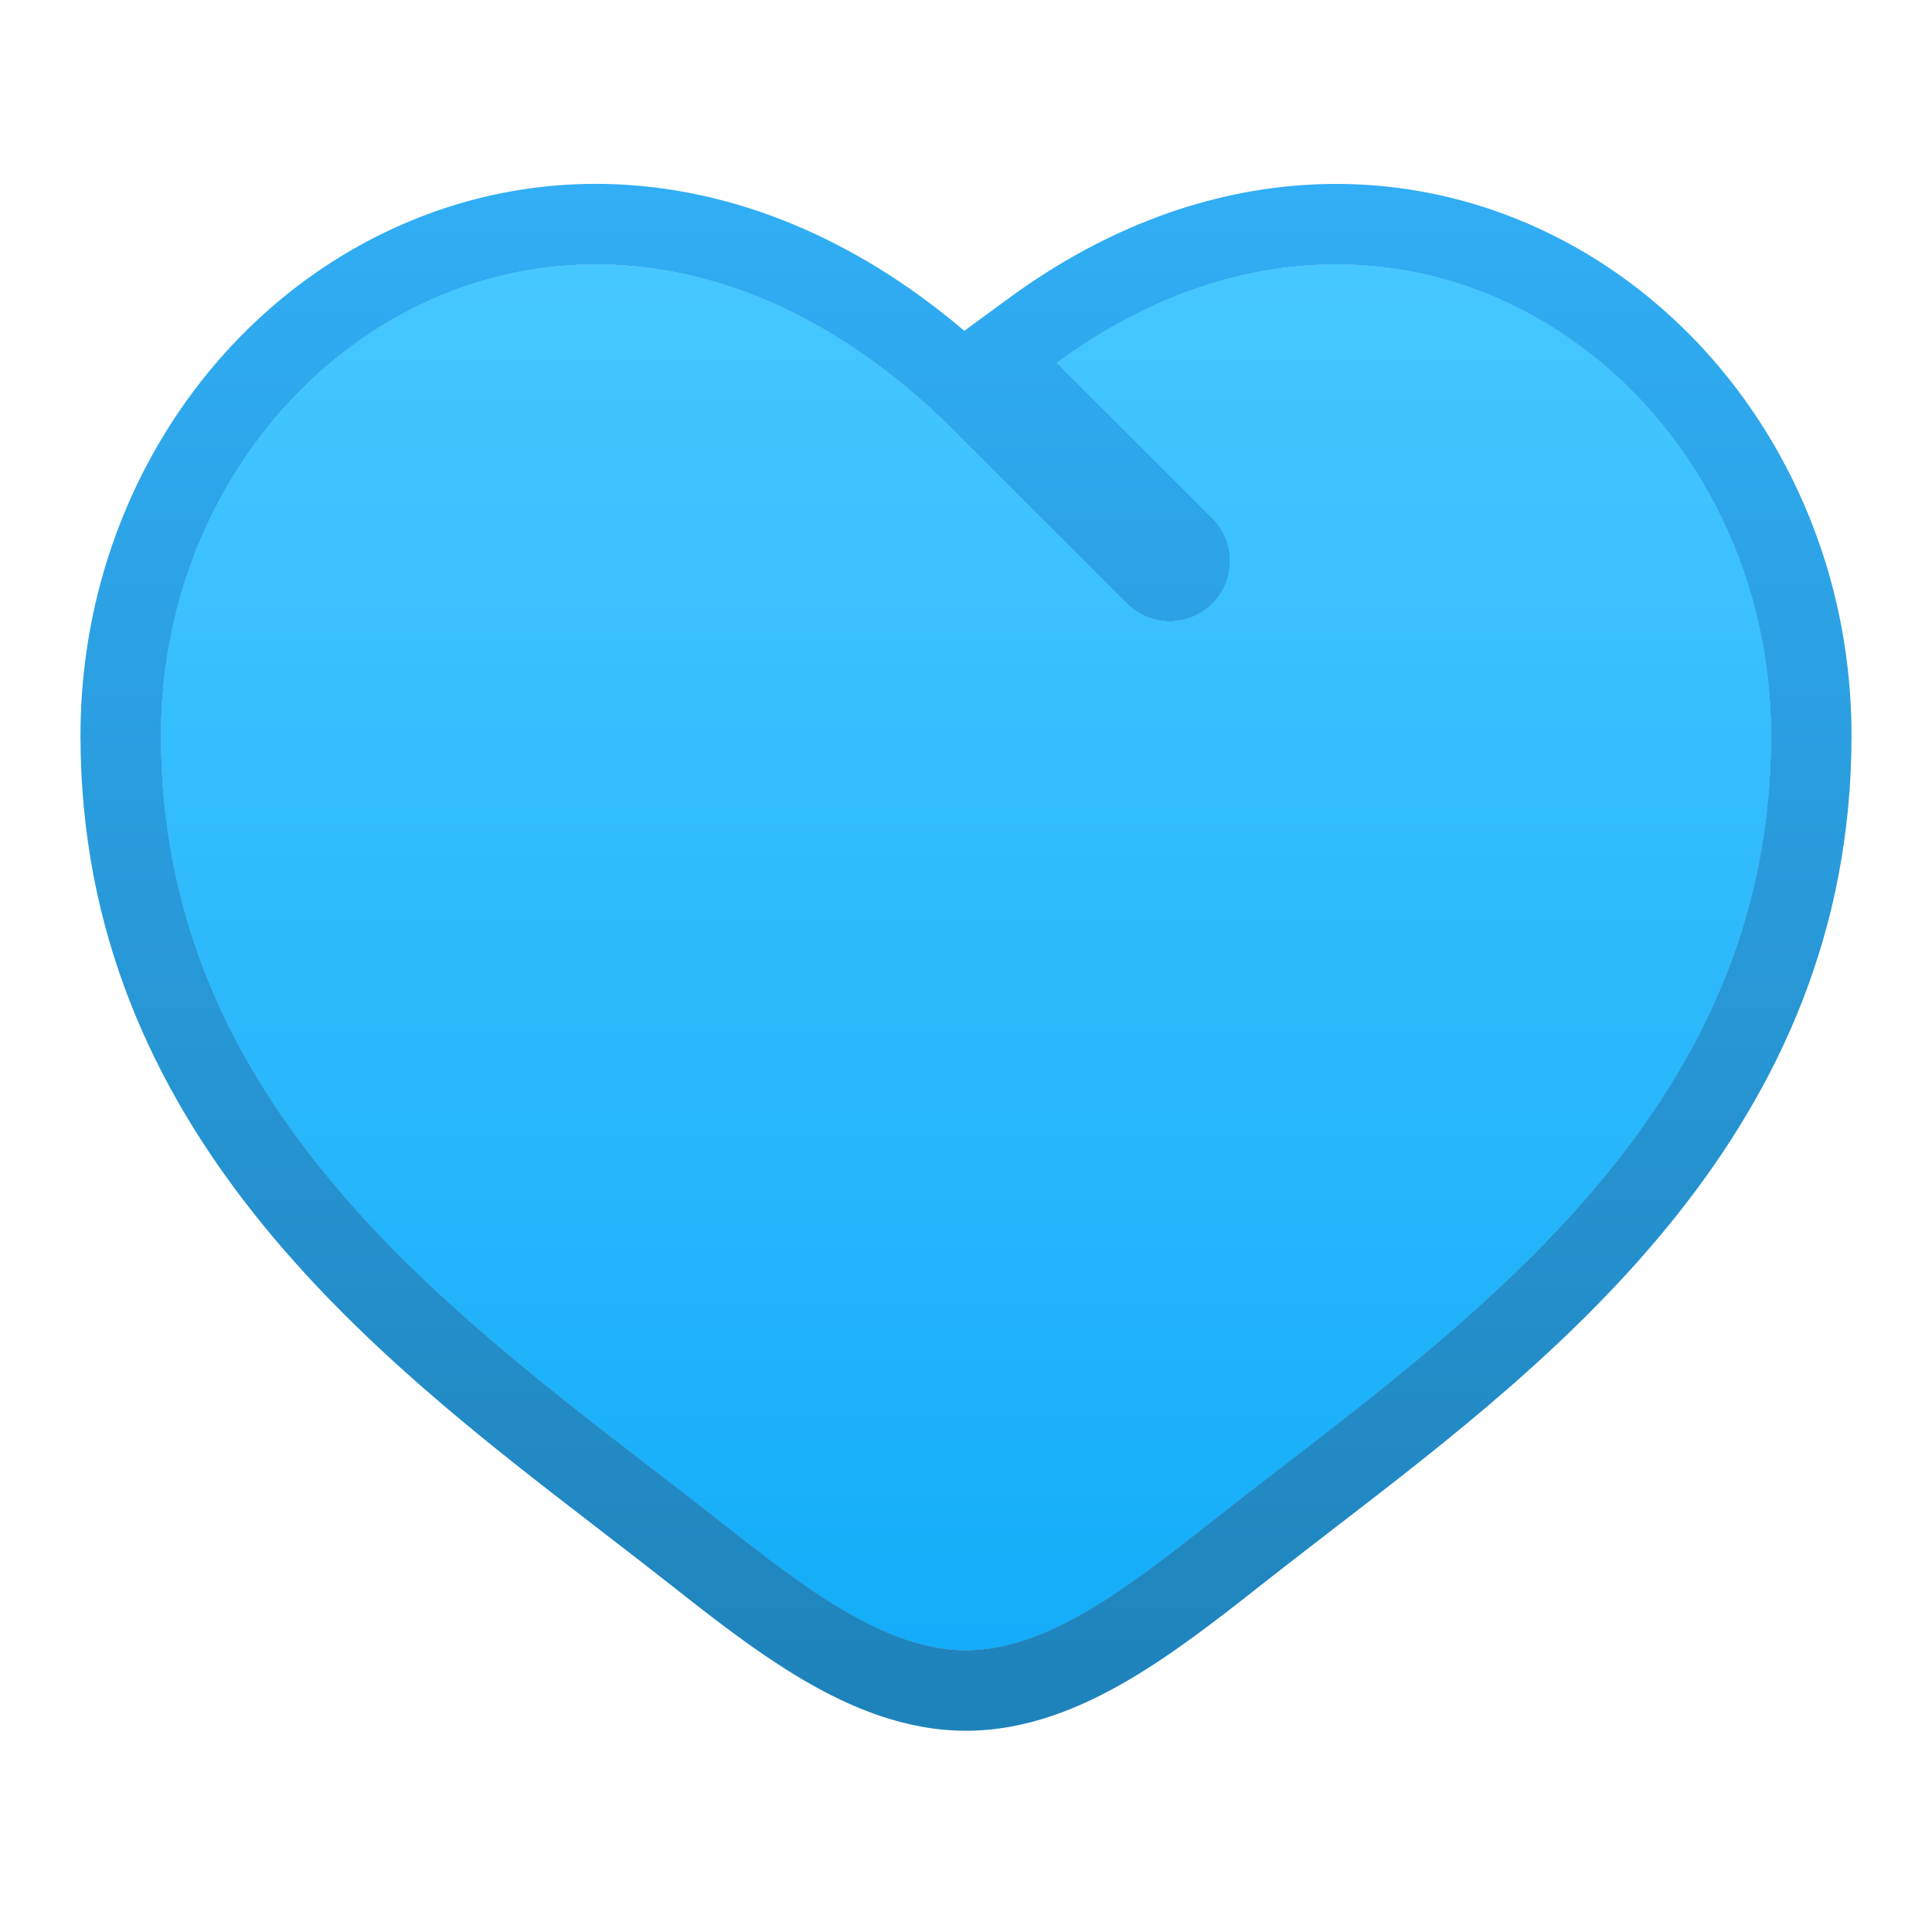
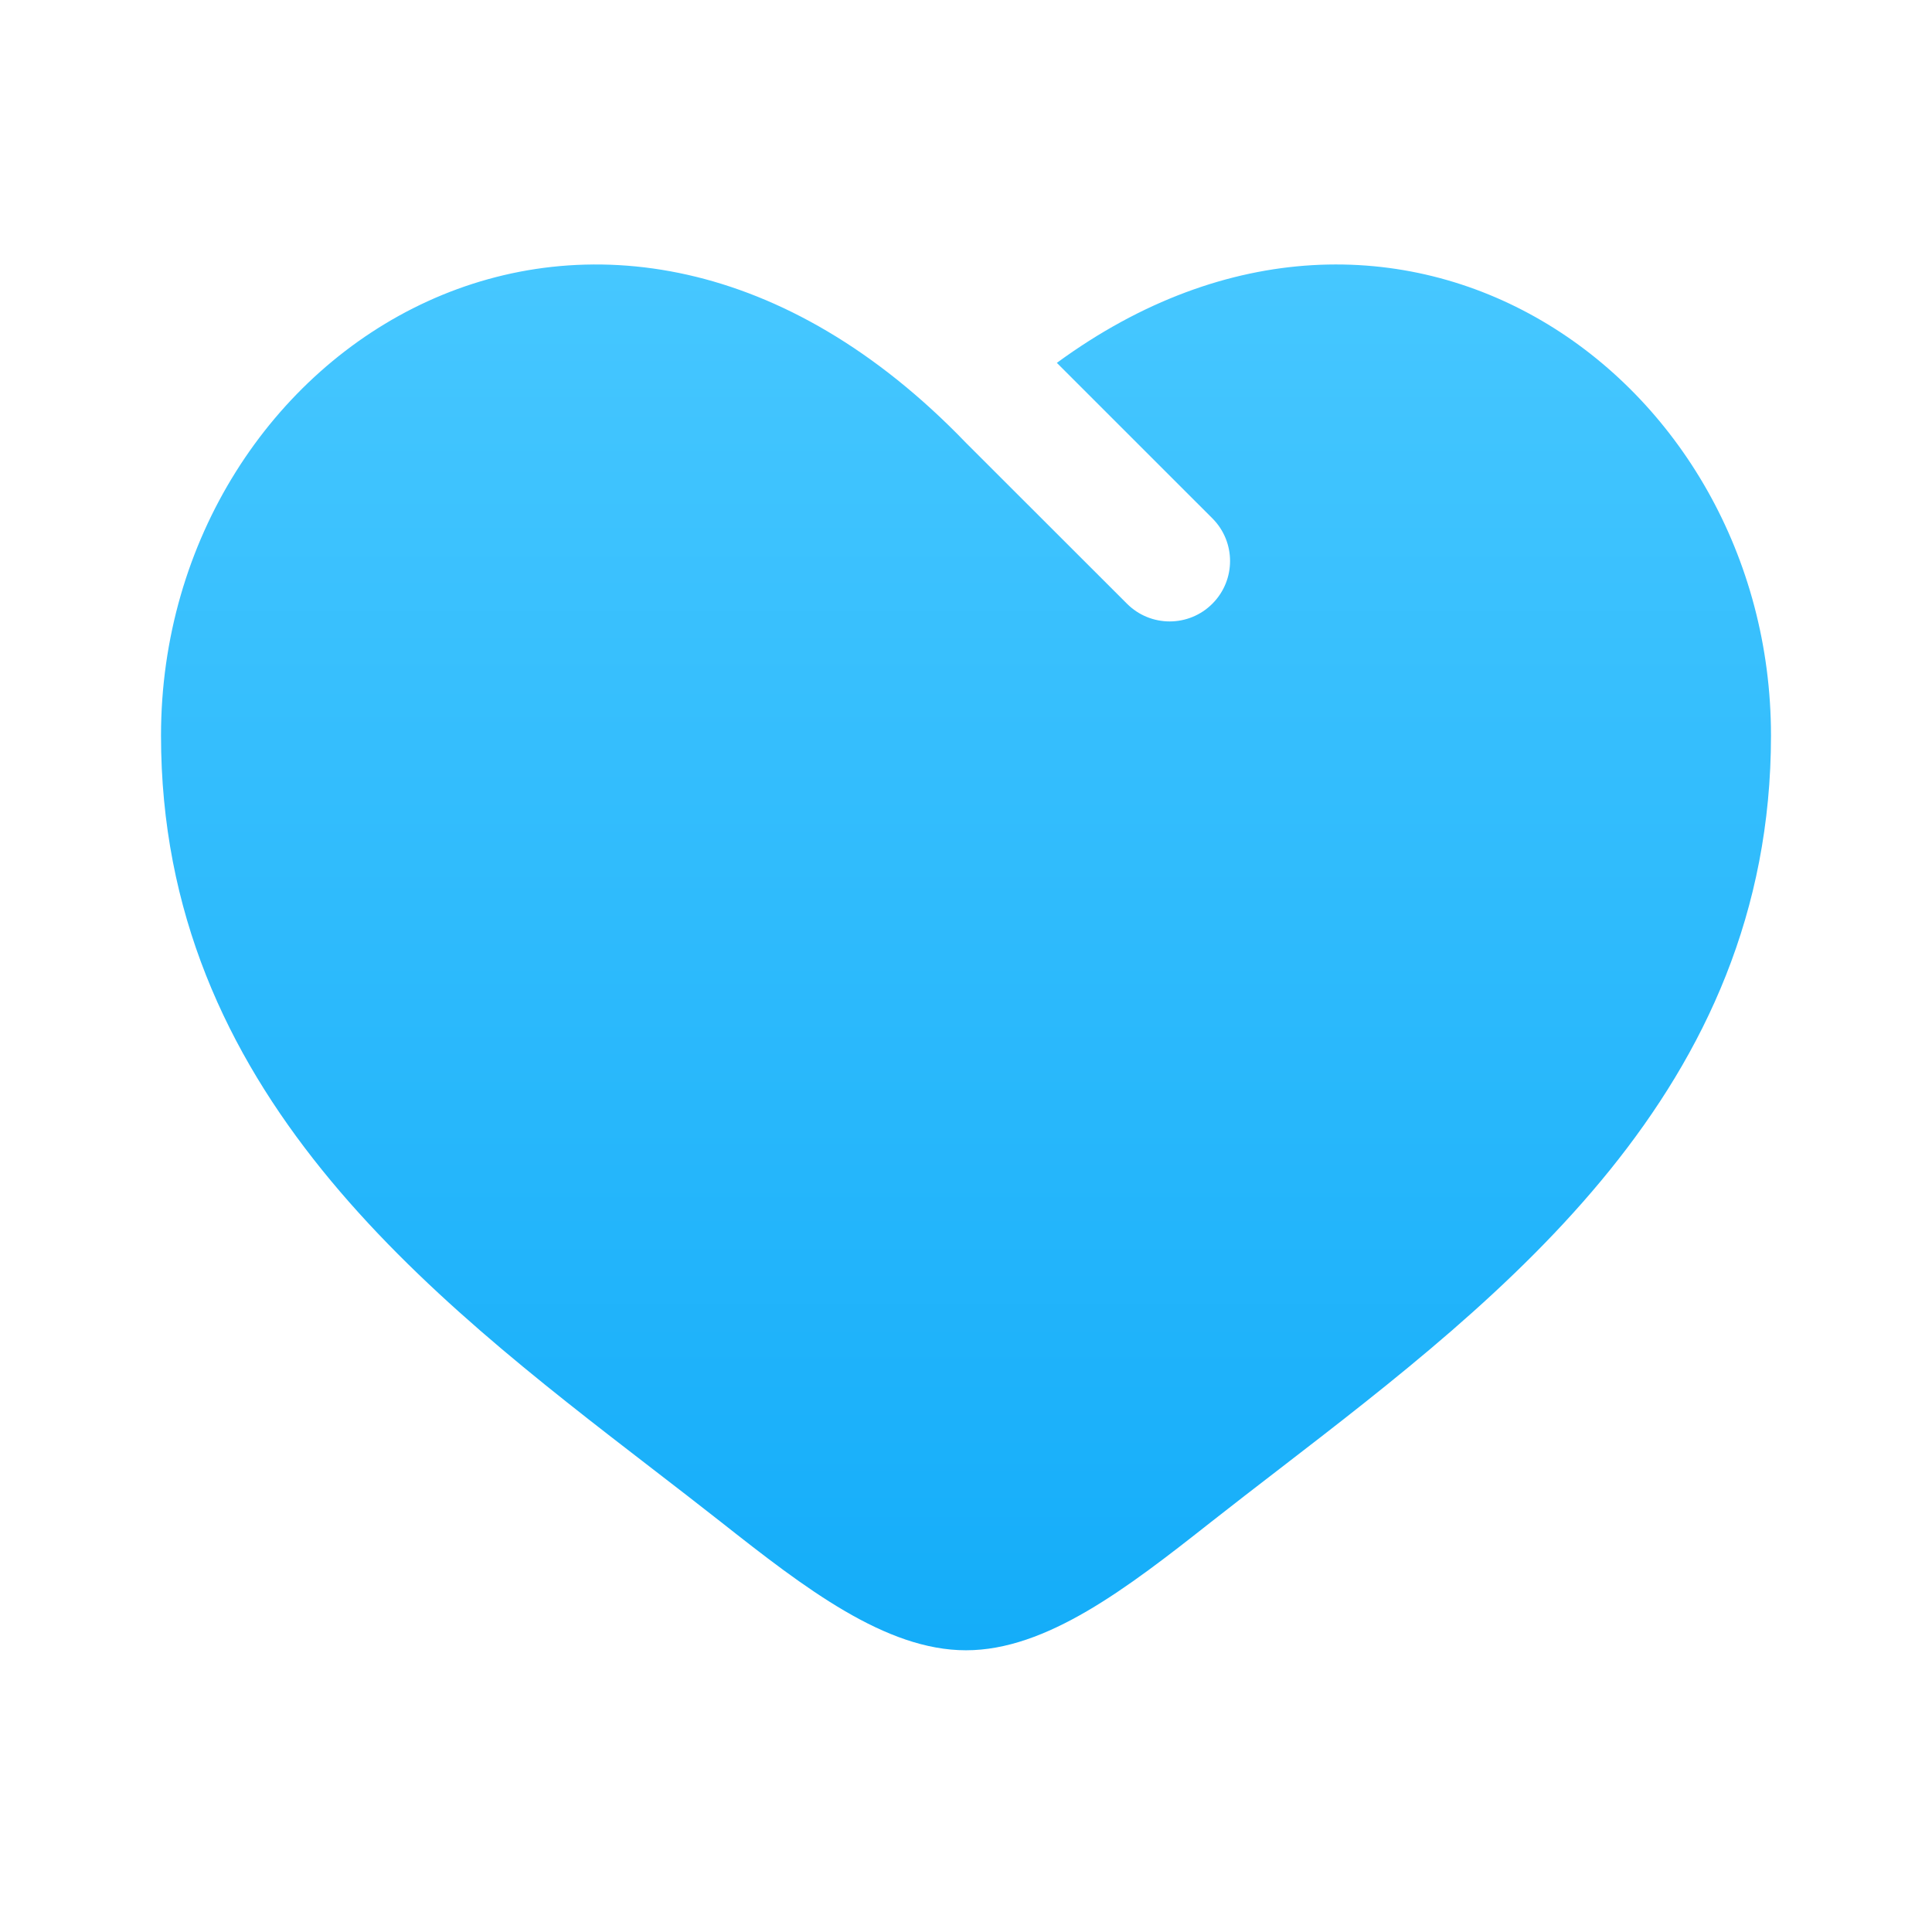
<svg xmlns="http://www.w3.org/2000/svg" width="44" height="44" viewBox="0 0 44 44" fill="none">
  <g id="category icon">
-     <path id="Subtract" d="M14.862 33.454C9.713 29.487 3.667 24.828 3.667 16.752C3.667 7.837 13.75 1.514 22 10.086L25.667 13.75C26.204 14.287 27.074 14.287 27.611 13.749C28.148 13.212 28.148 12.342 27.611 11.805L24.069 8.264C31.842 2.573 40.333 8.571 40.333 16.752C40.333 24.828 34.287 29.487 29.139 33.454C28.604 33.866 28.078 34.271 27.57 34.671C25.667 36.172 23.833 37.584 22 37.584C20.167 37.584 18.333 36.172 16.43 34.671C15.922 34.271 15.397 33.866 14.862 33.454Z" fill="url(#paint0_linear_15988_69884)" />
    <path id="Subtract_2" d="M14.862 33.454C9.713 29.487 3.667 24.828 3.667 16.752C3.667 7.837 13.75 1.514 22 10.086L25.667 13.75C26.204 14.287 27.074 14.287 27.611 13.749C28.148 13.212 28.148 12.342 27.611 11.805L24.069 8.264C31.842 2.573 40.333 8.571 40.333 16.752C40.333 24.828 34.287 29.487 29.139 33.454C28.604 33.866 28.078 34.271 27.57 34.671C25.667 36.172 23.833 37.584 22 37.584C20.167 37.584 18.333 36.172 16.43 34.671C15.922 34.271 15.397 33.866 14.862 33.454Z" fill="url(#paint1_linear_15988_69884)" />
-     <path id="Subtract (Stroke)" fill-rule="evenodd" clip-rule="evenodd" d="M25.66 7.262C32.957 3.398 40.333 9.126 40.333 16.751C40.333 24.827 34.287 29.486 29.138 33.453C28.603 33.865 28.078 34.27 27.57 34.67C25.667 36.171 23.833 37.583 22 37.583C20.167 37.583 18.333 36.171 16.43 34.67C15.922 34.27 15.397 33.865 14.861 33.453C9.713 29.486 3.667 24.827 3.667 16.751C3.667 7.836 13.75 1.513 22 10.085L25.667 13.749C26.204 14.286 27.074 14.286 27.611 13.748C28.148 13.211 28.148 12.341 27.611 11.804L24.069 8.263C24.597 7.876 25.128 7.544 25.66 7.262ZM26.963 12.452C26.963 12.452 26.963 12.452 26.963 12.452V12.452ZM21.962 7.534L22.986 6.784C27.445 3.519 32.3 3.533 36.042 5.723C39.714 7.872 42.167 12.028 42.167 16.751C42.167 25.733 35.463 30.896 30.467 34.743C30.397 34.797 30.327 34.851 30.257 34.905C29.721 35.318 29.204 35.717 28.705 36.11C27.77 36.847 26.737 37.657 25.684 38.272C24.631 38.888 23.382 39.417 22 39.417C20.618 39.417 19.369 38.888 18.316 38.272C17.262 37.657 16.23 36.847 15.295 36.11C14.796 35.717 14.279 35.318 13.742 34.905C13.673 34.851 13.603 34.797 13.533 34.743C8.536 30.896 1.833 25.733 1.833 16.751C1.833 11.608 4.744 7.128 8.977 5.193C12.904 3.398 17.688 3.905 21.962 7.534Z" fill="url(#paint2_linear_15988_69884)" />
  </g>
  <defs>
    <linearGradient id="paint0_linear_15988_69884" x1="22" y1="6.023" x2="22" y2="37.584" gradientUnits="userSpaceOnUse">
      <stop stop-color="#46C7FF" />
      <stop offset="1" stop-color="#14ADF9" />
    </linearGradient>
    <linearGradient id="paint1_linear_15988_69884" x1="22" y1="6.023" x2="22" y2="37.584" gradientUnits="userSpaceOnUse">
      <stop stop-color="#46C7FF" />
      <stop offset="1" stop-color="#14ADF9" />
    </linearGradient>
    <linearGradient id="paint2_linear_15988_69884" x1="22" y1="4.188" x2="22" y2="39.417" gradientUnits="userSpaceOnUse">
      <stop stop-color="#31AEF5" />
      <stop offset="1" stop-color="#1E82BA" />
    </linearGradient>
  </defs>
</svg>